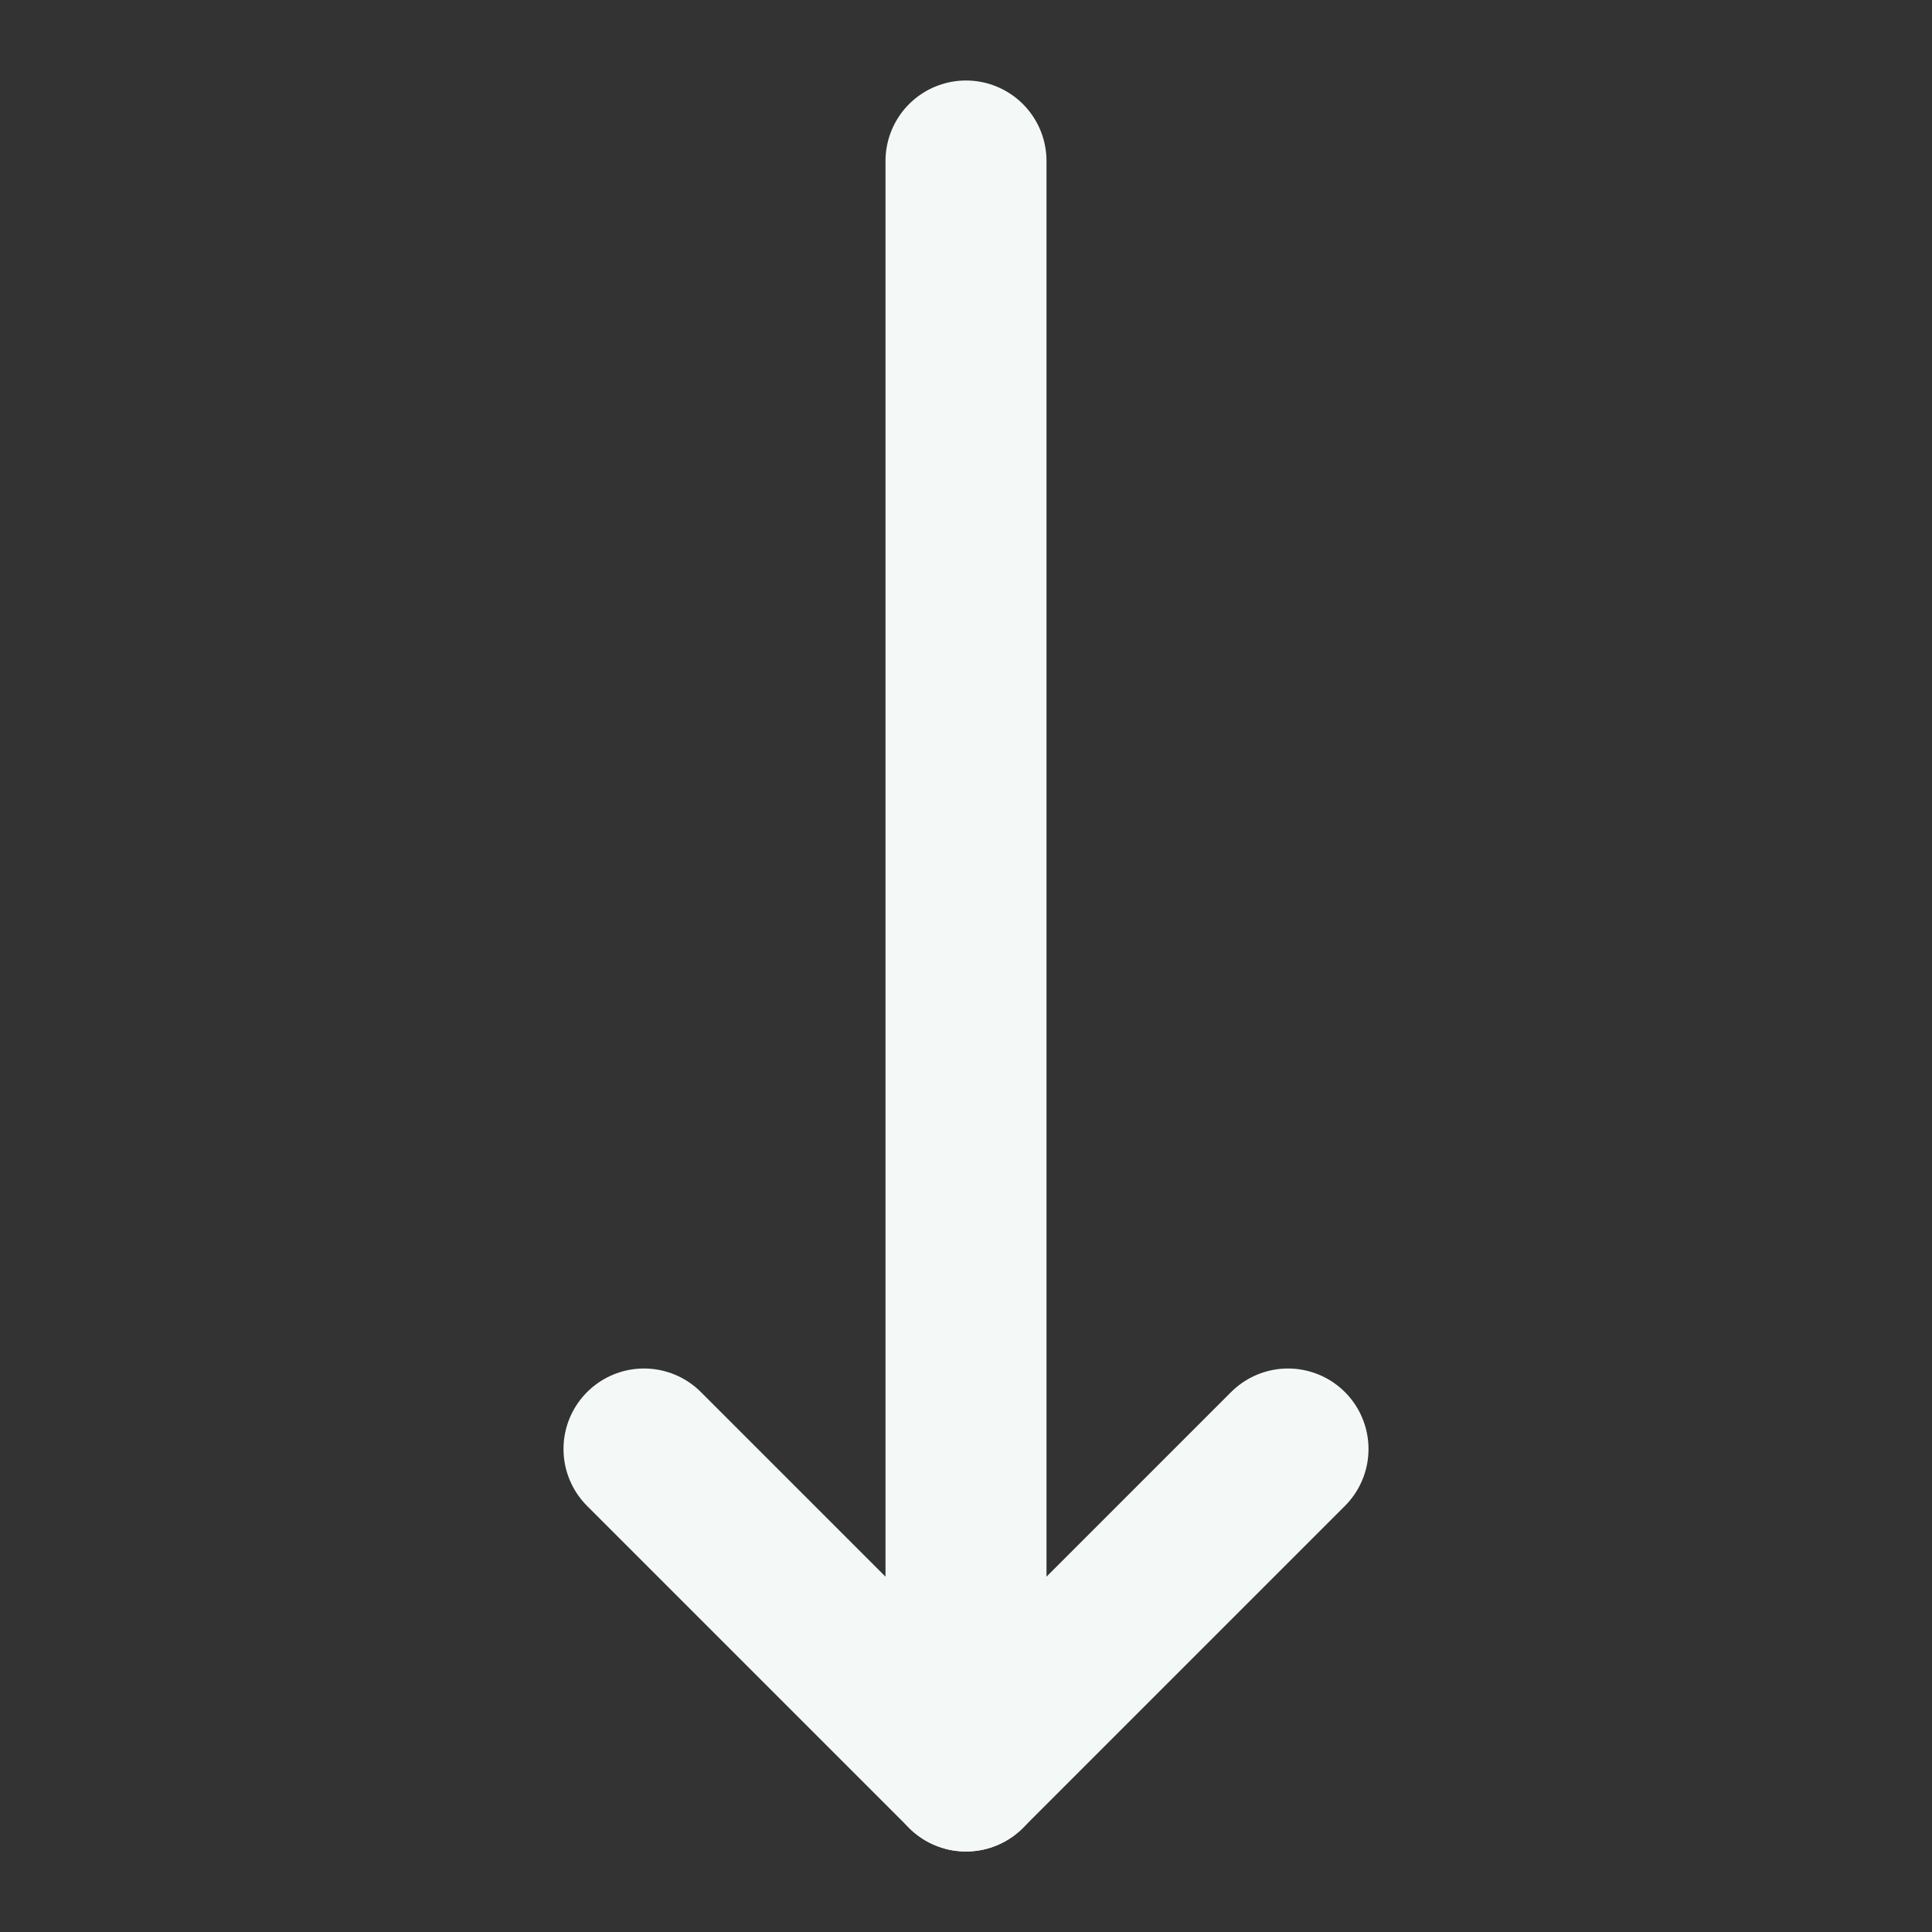
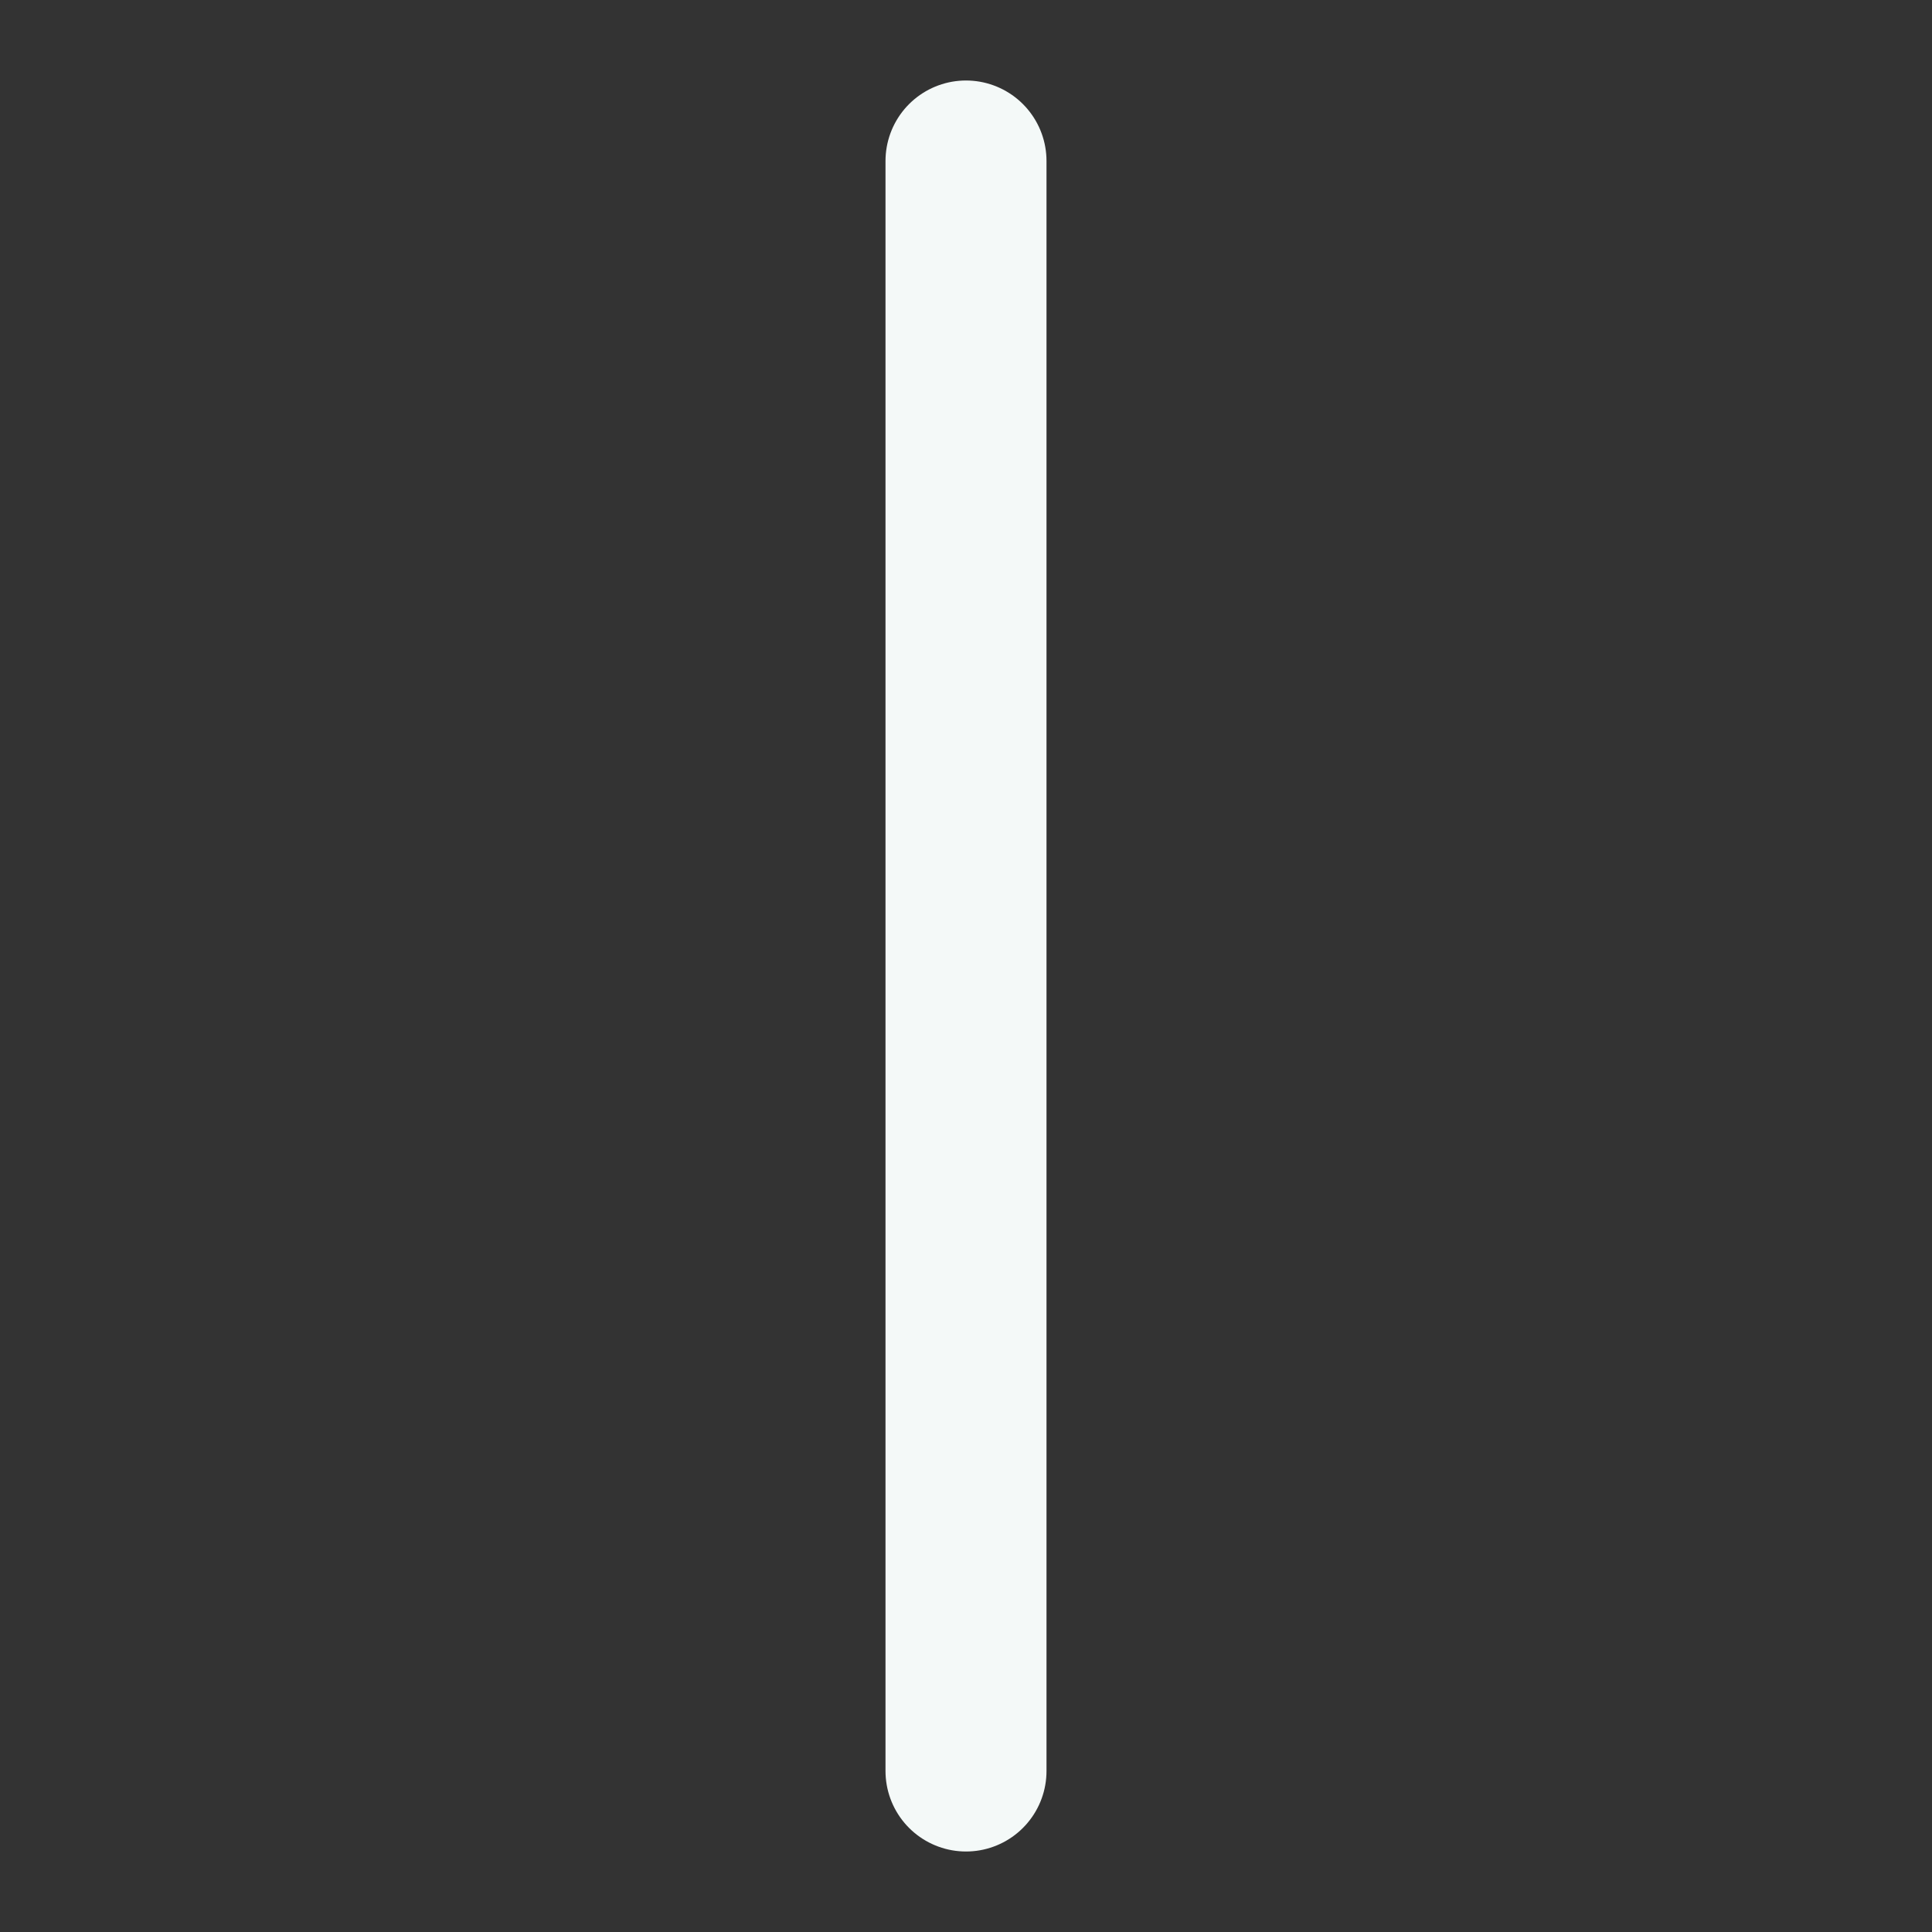
<svg xmlns="http://www.w3.org/2000/svg" width="24" height="24" viewBox="0 0 24 24" fill="none">
  <rect x="0" y="0" width="24" height="24" fill="#333333" stroke="none" />
-   <path d="M8 18L12 22L16 18" stroke="#F4F9F8" stroke-width="2" stroke-linecap="round" stroke-linejoin="round" />
  <path d="M12 2V22" stroke="#F4F9F8" stroke-width="2" stroke-linecap="round" stroke-linejoin="round" />
</svg>